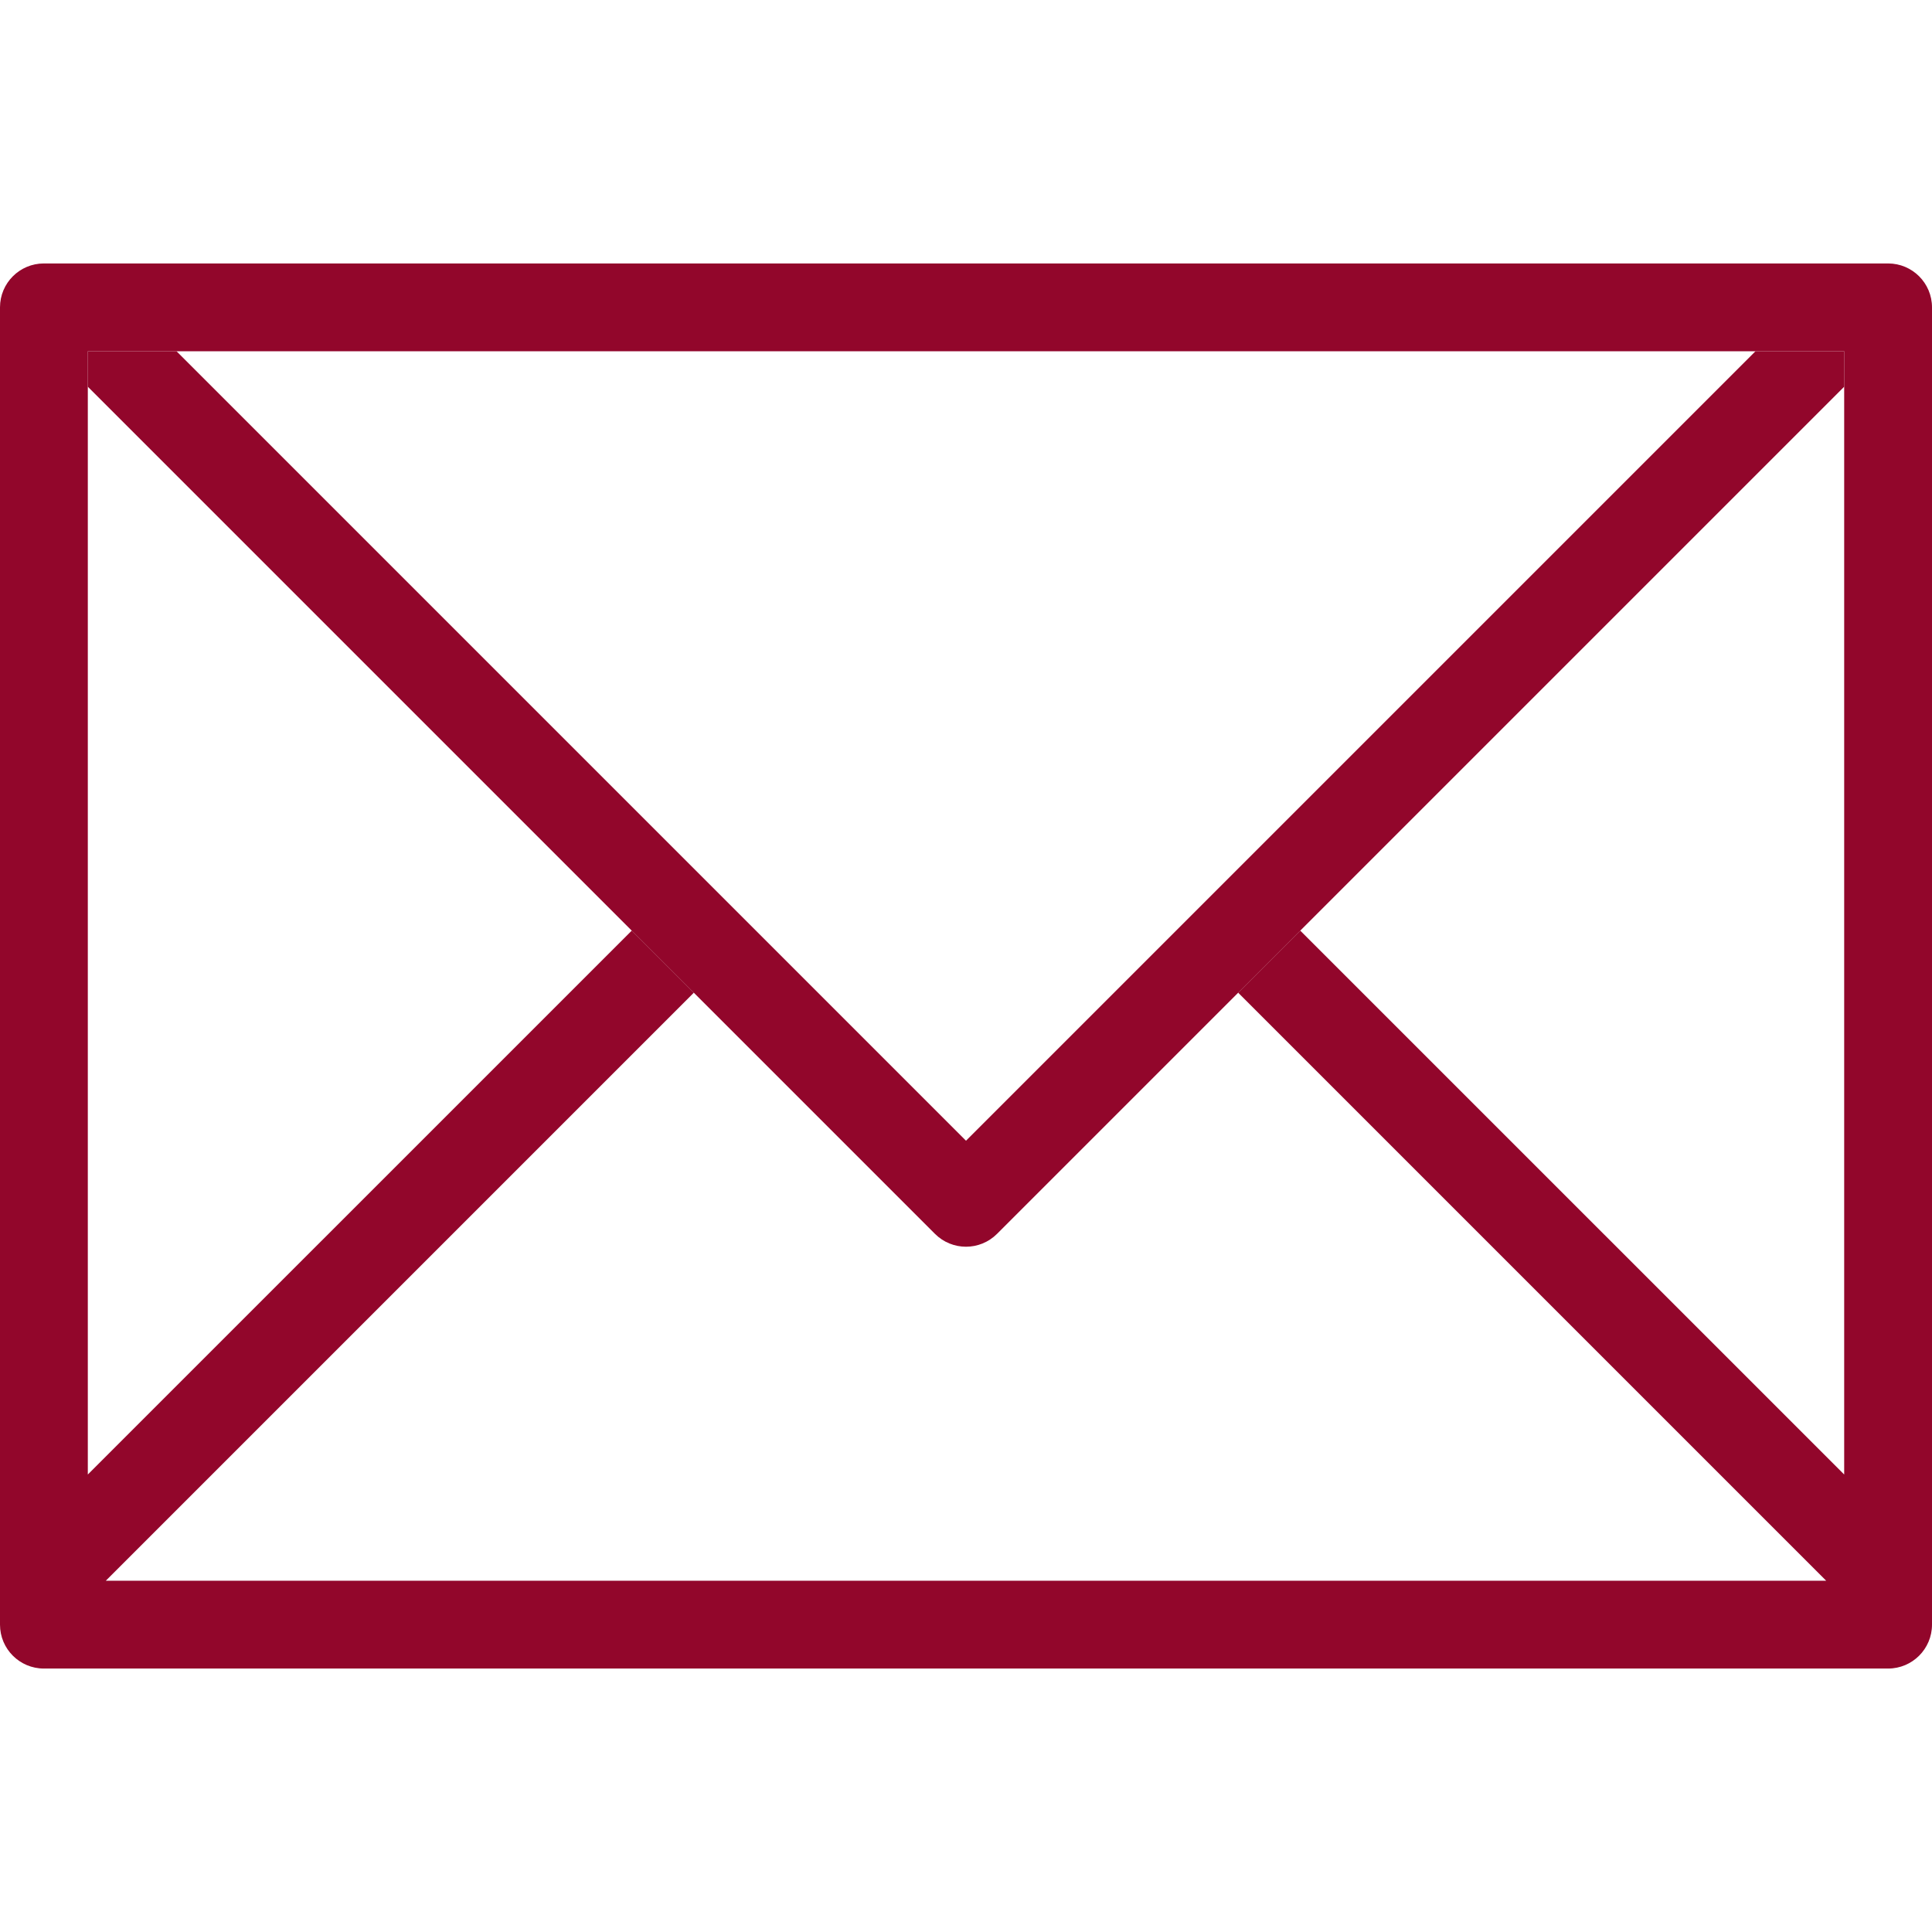
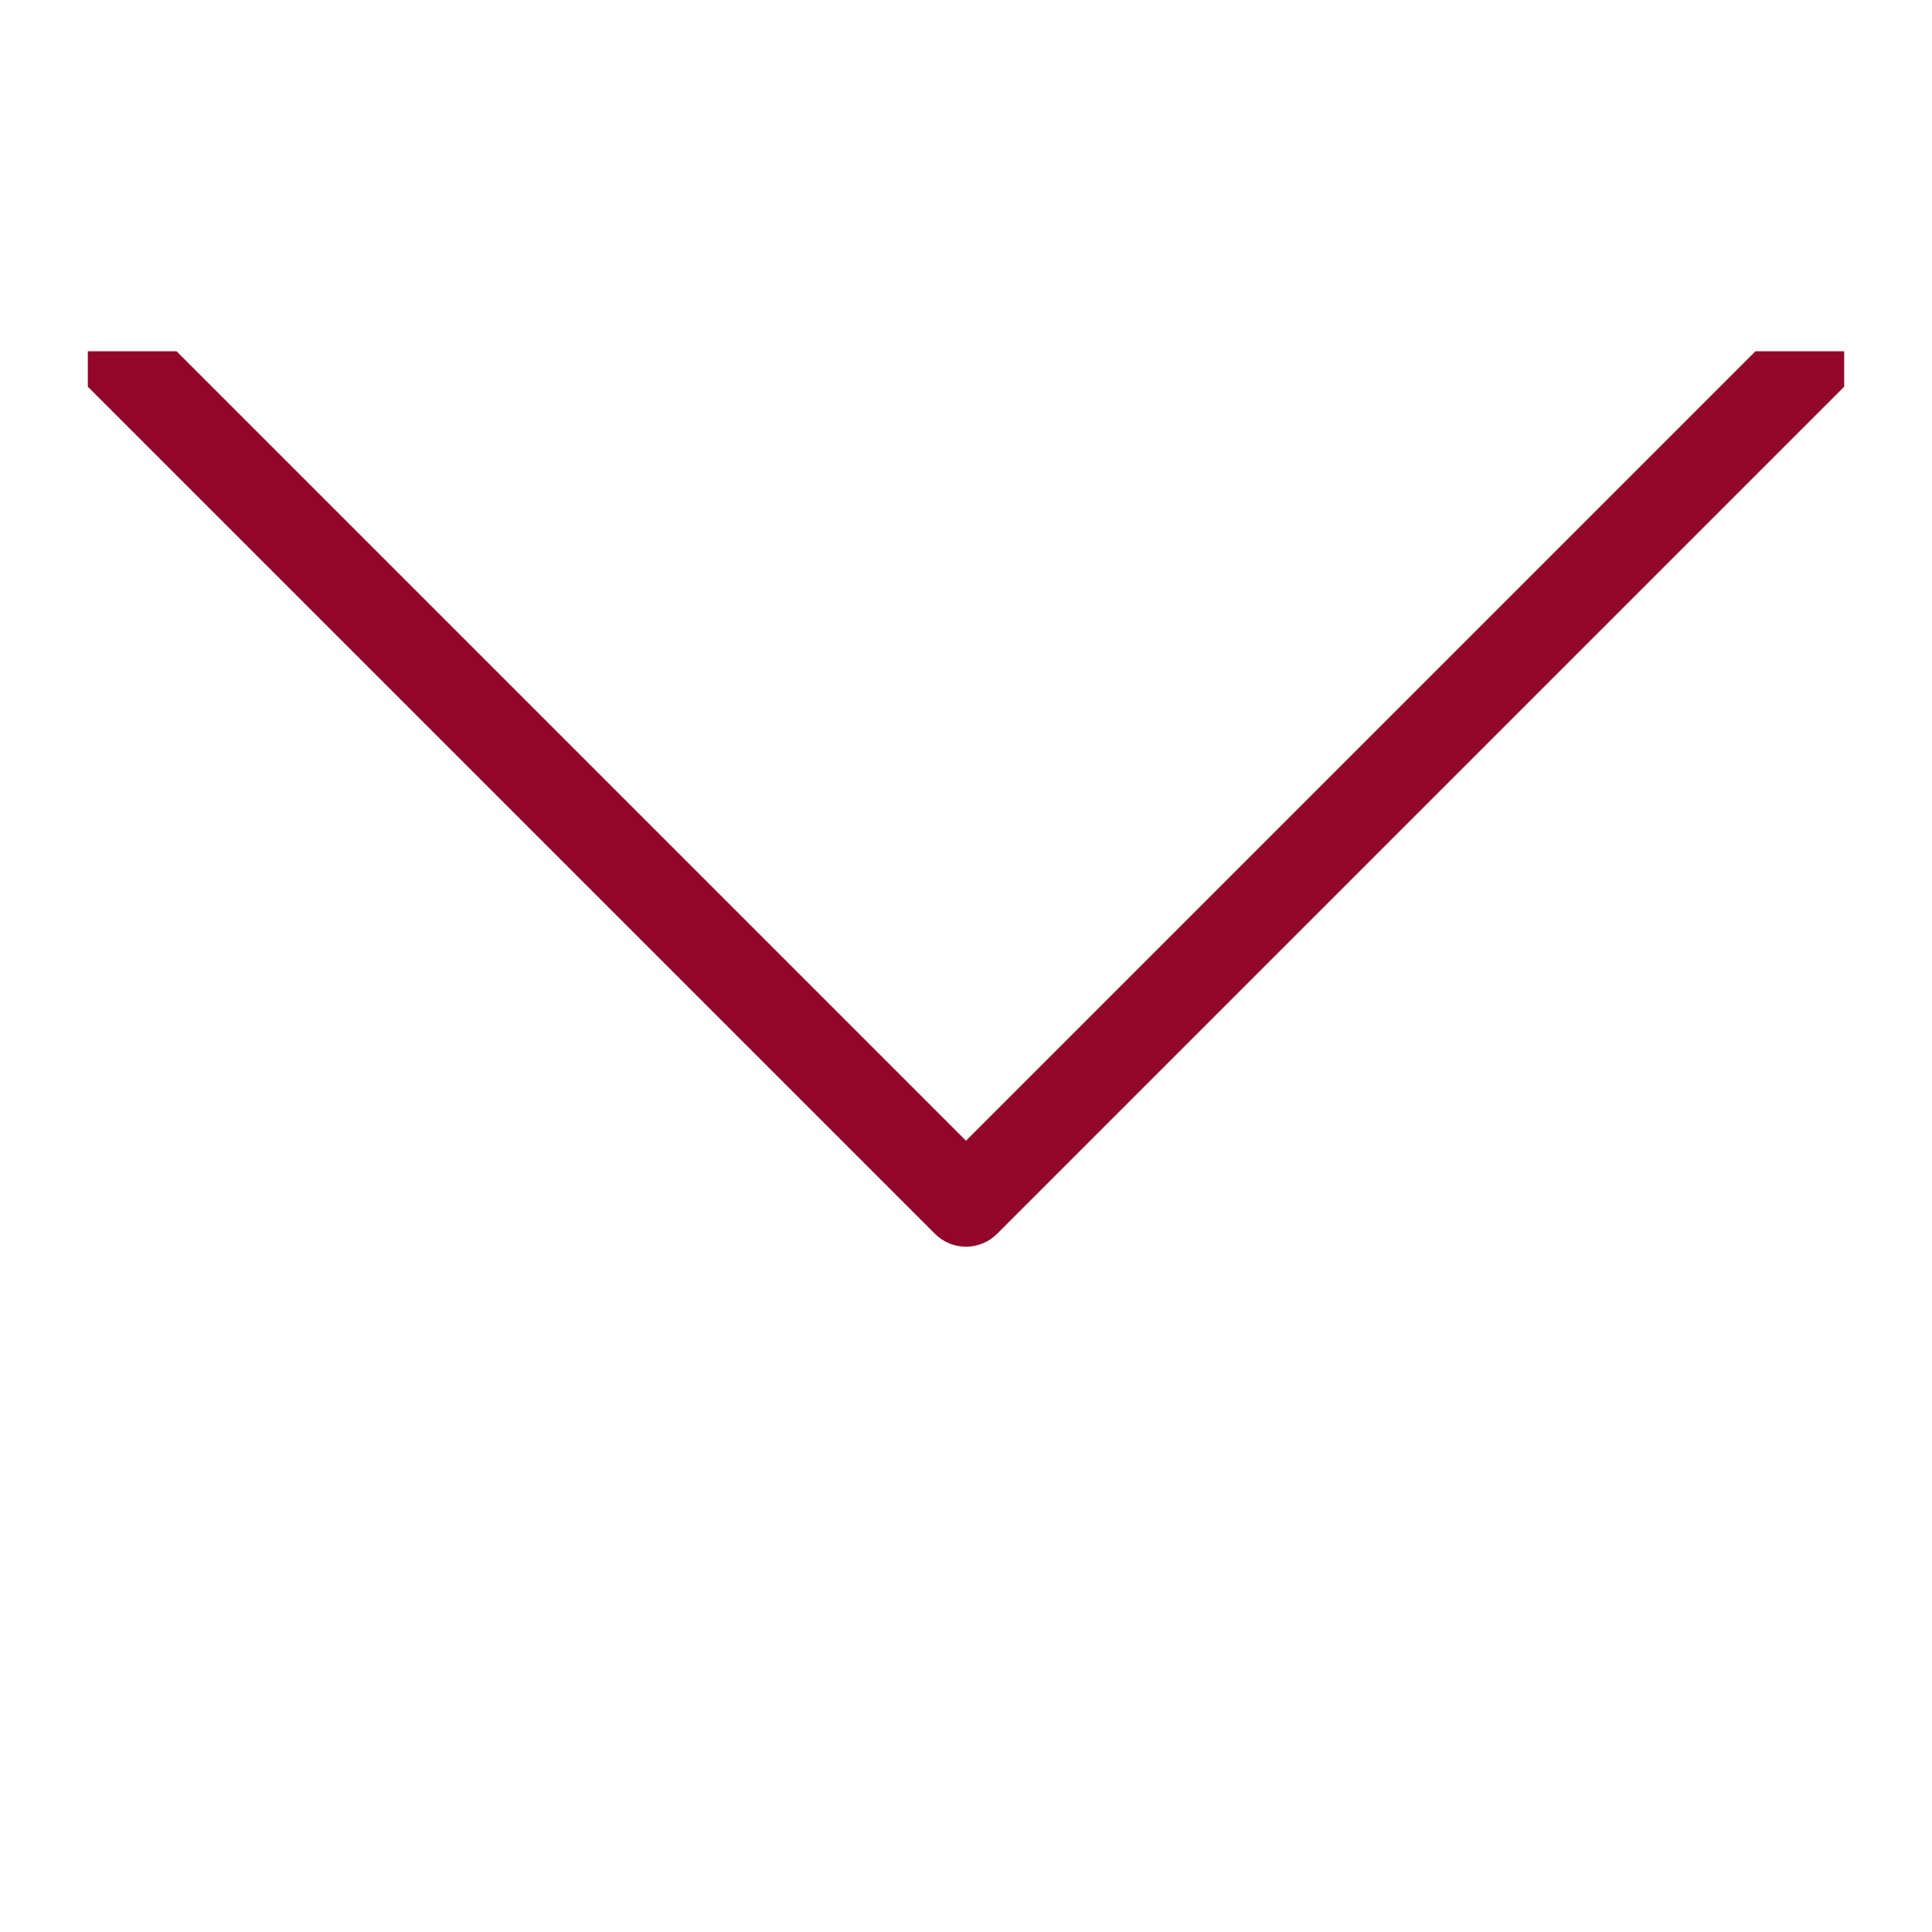
<svg xmlns="http://www.w3.org/2000/svg" version="1.1" id="Ebene_1" x="0px" y="0px" width="512px" height="512px" viewBox="0 0 512 512" enable-background="new 0 0 512 512" xml:space="preserve">
  <g>
    <g>
      <g>
-         <path fill="#92062B" d="M500.363,69.818H11.636C5.202,69.818,0,75.02,0,81.455v349.091c0,6.435,5.202,11.636,11.636,11.636     h488.727c6.424,0,11.637-5.201,11.637-11.636V81.455C512,75.02,506.787,69.818,500.363,69.818z M488.728,390.761l-144.151-144.14     l-16.454,16.453l155.834,155.835H28.043l155.834-155.835l-16.454-16.453L23.273,390.761V93.091h465.455V390.761z" />
-       </g>
+         </g>
    </g>
    <g>
      <g>
        <path fill="#92062B" d="M465.21,93.091L256,302.301L46.79,93.091H23.273v9.391l224.5,224.501c4.55,4.549,11.905,4.549,16.454,0     l224.501-224.501v-9.391H465.21z" />
      </g>
    </g>
  </g>
</svg>